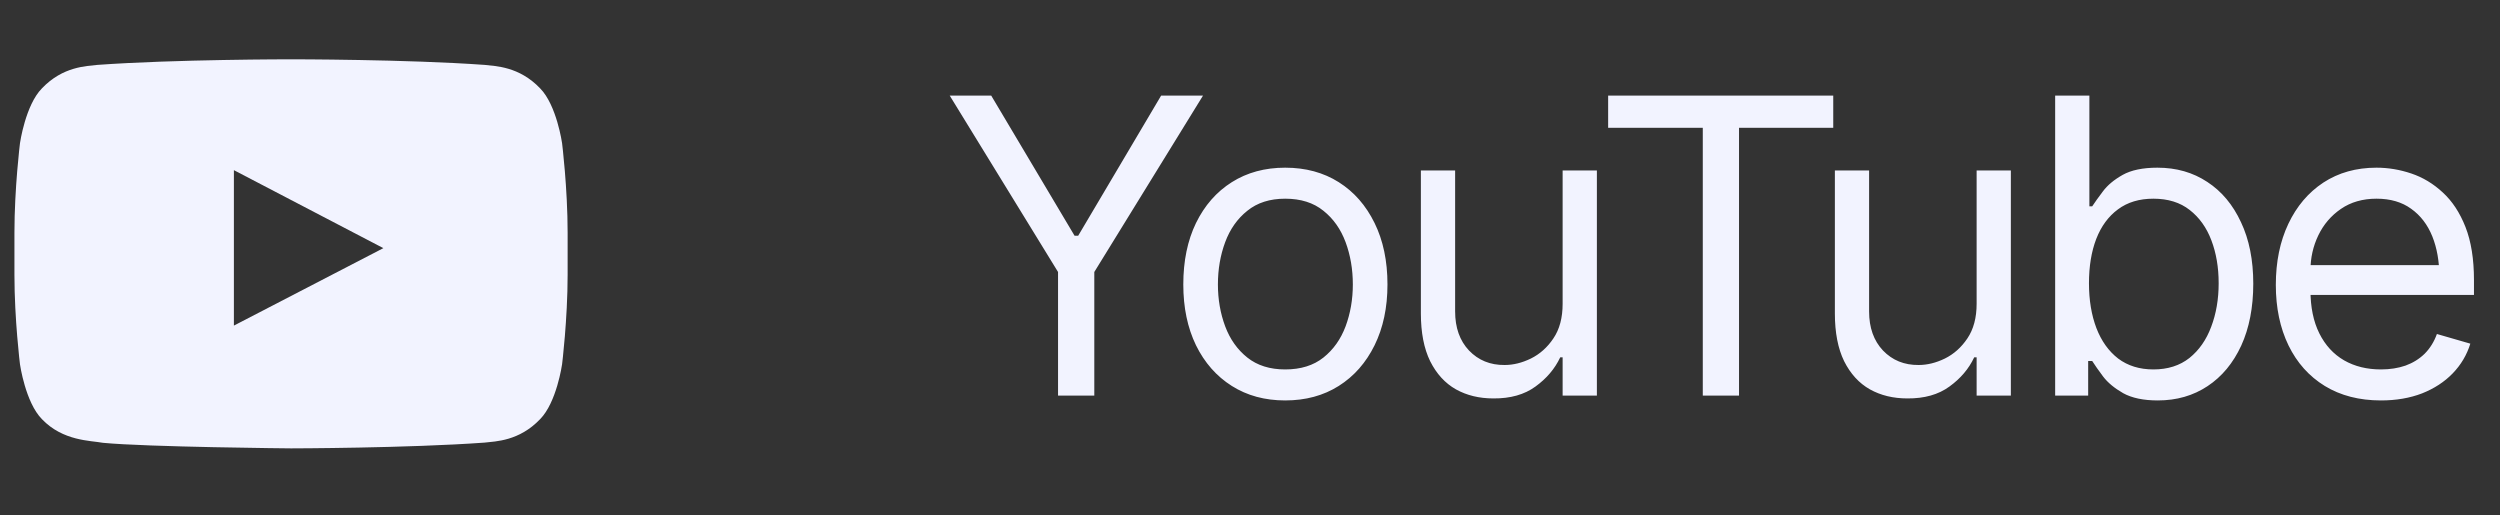
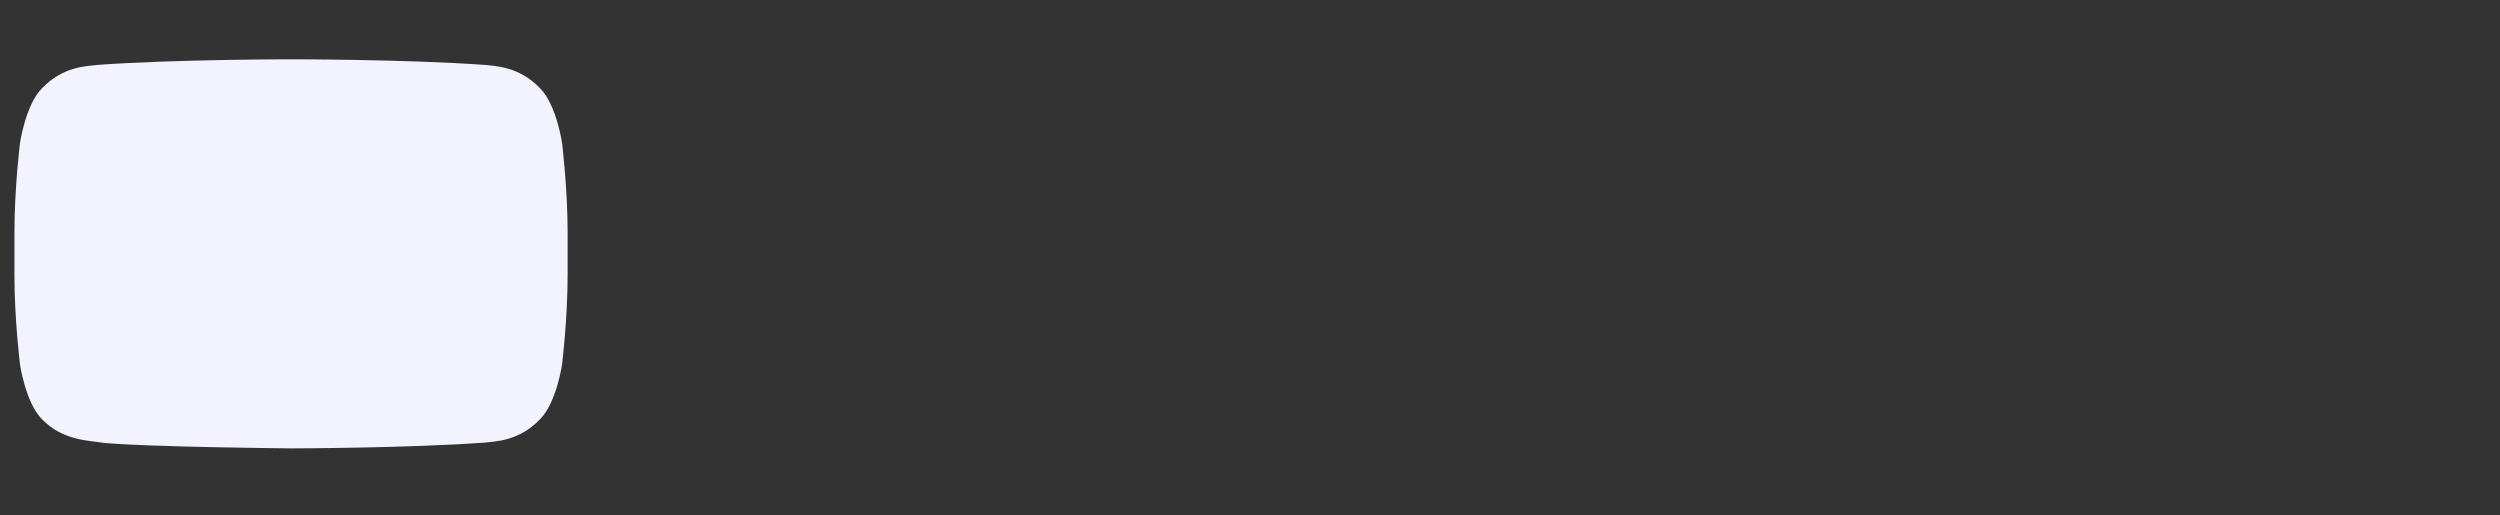
<svg xmlns="http://www.w3.org/2000/svg" width="97" height="20" viewBox="0 0 97 20" fill="none">
  <rect x="0" y="0" width="97" height="20" fill="#333333" stroke="none" />
-   <path d="M36.849 3.709H38.459L41.693 9.146H41.834L45.052 3.709H46.677L42.459 10.553V15.35H41.052V10.553L36.849 3.709ZM49.865 15.537C49.078 15.537 48.388 15.35 47.795 14.975C47.201 14.6 46.737 14.074 46.404 13.396C46.076 12.719 45.912 11.933 45.912 11.037C45.912 10.126 46.076 9.331 46.404 8.654C46.737 7.972 47.201 7.443 47.795 7.068C48.388 6.693 49.078 6.506 49.865 6.506C50.657 6.506 51.349 6.693 51.943 7.068C52.537 7.443 53 7.972 53.334 8.654C53.667 9.331 53.834 10.126 53.834 11.037C53.834 11.933 53.667 12.719 53.334 13.396C53 14.074 52.537 14.6 51.943 14.975C51.349 15.35 50.657 15.537 49.865 15.537ZM49.865 14.334C50.469 14.334 50.964 14.18 51.349 13.873C51.735 13.566 52.021 13.162 52.209 12.662C52.396 12.157 52.49 11.615 52.49 11.037C52.49 10.449 52.396 9.902 52.209 9.396C52.021 8.891 51.735 8.485 51.349 8.178C50.964 7.865 50.469 7.709 49.865 7.709C49.271 7.709 48.782 7.865 48.396 8.178C48.011 8.485 47.724 8.891 47.537 9.396C47.349 9.902 47.255 10.449 47.255 11.037C47.255 11.615 47.349 12.157 47.537 12.662C47.724 13.162 48.011 13.566 48.396 13.873C48.782 14.18 49.271 14.334 49.865 14.334ZM60.63 11.787V6.615H61.959V15.35H60.63V13.865H60.537C60.328 14.308 60.008 14.685 59.576 14.998C59.149 15.31 58.605 15.464 57.943 15.459C57.396 15.459 56.912 15.342 56.49 15.107C56.068 14.868 55.735 14.503 55.49 14.014C55.25 13.524 55.13 12.907 55.13 12.162V6.615H56.459V12.084C56.459 12.714 56.638 13.219 56.998 13.6C57.362 13.98 57.823 14.167 58.38 14.162C58.714 14.162 59.052 14.079 59.396 13.912C59.745 13.74 60.037 13.48 60.271 13.131C60.511 12.777 60.63 12.329 60.63 11.787ZM62.396 4.959V3.709H71.13V4.959H67.474V15.35H66.068V4.959H62.396ZM76.693 11.787V6.615H78.021V15.35H76.693V13.865H76.599C76.391 14.308 76.071 14.685 75.638 14.998C75.211 15.31 74.667 15.464 74.005 15.459C73.459 15.459 72.974 15.342 72.552 15.107C72.13 14.868 71.797 14.503 71.552 14.014C71.313 13.524 71.193 12.907 71.193 12.162V6.615H72.521V12.084C72.521 12.714 72.701 13.219 73.06 13.6C73.425 13.98 73.886 14.167 74.443 14.162C74.776 14.162 75.115 14.079 75.459 13.912C75.808 13.74 76.099 13.48 76.334 13.131C76.573 12.777 76.693 12.329 76.693 11.787ZM83.724 15.537C83.167 15.537 82.719 15.443 82.38 15.256C82.042 15.063 81.781 14.847 81.599 14.607C81.417 14.363 81.276 14.162 81.177 14.006H81.021V15.35H79.74V3.709H81.068V8.006H81.177C81.276 7.855 81.414 7.662 81.591 7.428C81.769 7.188 82.024 6.975 82.357 6.787C82.69 6.6 83.141 6.506 83.709 6.506C84.443 6.506 85.089 6.691 85.646 7.061C86.203 7.425 86.638 7.946 86.951 8.623C87.269 9.295 87.427 10.089 87.427 11.006C87.427 11.928 87.271 12.73 86.959 13.412C86.646 14.089 86.211 14.613 85.654 14.982C85.097 15.352 84.453 15.537 83.724 15.537ZM83.552 14.334C84.11 14.334 84.576 14.185 84.951 13.889C85.326 13.587 85.607 13.183 85.795 12.678C85.987 12.172 86.084 11.61 86.084 10.99C86.084 10.376 85.99 9.821 85.802 9.326C85.615 8.831 85.334 8.438 84.959 8.146C84.589 7.855 84.12 7.709 83.552 7.709C83.005 7.709 82.547 7.847 82.177 8.123C81.808 8.394 81.526 8.777 81.334 9.271C81.146 9.761 81.052 10.334 81.052 10.99C81.052 11.646 81.149 12.227 81.341 12.732C81.534 13.232 81.815 13.626 82.185 13.912C82.56 14.193 83.016 14.334 83.552 14.334ZM92.38 15.537C91.542 15.537 90.815 15.35 90.201 14.975C89.591 14.6 89.123 14.076 88.795 13.404C88.466 12.727 88.302 11.943 88.302 11.053C88.302 10.157 88.464 9.368 88.787 8.686C89.11 8.003 89.563 7.469 90.146 7.084C90.735 6.699 91.422 6.506 92.209 6.506C92.662 6.506 93.112 6.581 93.56 6.732C94.008 6.883 94.414 7.128 94.779 7.467C95.149 7.805 95.443 8.253 95.662 8.811C95.88 9.368 95.99 10.053 95.99 10.865V11.443H89.255V10.287H95.263L94.646 10.725C94.646 10.141 94.555 9.623 94.373 9.17C94.19 8.717 93.917 8.36 93.552 8.1C93.193 7.839 92.745 7.709 92.209 7.709C91.672 7.709 91.211 7.842 90.826 8.107C90.446 8.368 90.154 8.709 89.951 9.131C89.748 9.553 89.646 10.006 89.646 10.49V11.256C89.646 11.917 89.761 12.477 89.99 12.935C90.219 13.394 90.539 13.743 90.951 13.982C91.362 14.217 91.839 14.334 92.38 14.334C92.73 14.334 93.047 14.284 93.334 14.185C93.62 14.081 93.868 13.928 94.076 13.725C94.284 13.516 94.443 13.261 94.552 12.959L95.849 13.334C95.714 13.771 95.485 14.157 95.162 14.49C94.844 14.818 94.448 15.076 93.974 15.264C93.5 15.446 92.969 15.537 92.38 15.537Z" fill="#F2F3FF" />
-   <path fill-rule="evenodd" clip-rule="evenodd" d="M20.956 3.427C20.14 2.573 19.225 2.568 18.805 2.518C15.802 2.301 11.296 2.301 11.296 2.301H11.287C11.287 2.301 6.782 2.301 3.778 2.518C3.358 2.568 2.444 2.572 1.628 3.427C0.984 4.079 0.775 5.558 0.775 5.558C0.775 5.558 0.56 7.294 0.56 9.031V10.659C0.56 12.396 0.775 14.133 0.775 14.133C0.775 14.133 0.984 15.612 1.628 16.264C2.444 17.118 3.517 17.091 3.994 17.181C5.711 17.346 11.292 17.397 11.292 17.397C11.292 17.397 15.802 17.39 18.805 17.173C19.225 17.123 20.14 17.119 20.956 16.264C21.6 15.612 21.809 14.133 21.809 14.133C21.809 14.133 22.024 12.396 22.024 10.659V9.031C22.024 7.294 21.809 5.558 21.809 5.558C21.809 5.558 21.6 4.079 20.956 3.427ZM9.075 12.633V6.602L14.874 9.628L9.075 12.633Z" fill="#F2F3FF" />
+   <path fill-rule="evenodd" clip-rule="evenodd" d="M20.956 3.427C20.14 2.573 19.225 2.568 18.805 2.518C15.802 2.301 11.296 2.301 11.296 2.301H11.287C11.287 2.301 6.782 2.301 3.778 2.518C3.358 2.568 2.444 2.572 1.628 3.427C0.984 4.079 0.775 5.558 0.775 5.558C0.775 5.558 0.56 7.294 0.56 9.031V10.659C0.56 12.396 0.775 14.133 0.775 14.133C0.775 14.133 0.984 15.612 1.628 16.264C2.444 17.118 3.517 17.091 3.994 17.181C5.711 17.346 11.292 17.397 11.292 17.397C11.292 17.397 15.802 17.39 18.805 17.173C19.225 17.123 20.14 17.119 20.956 16.264C21.6 15.612 21.809 14.133 21.809 14.133C21.809 14.133 22.024 12.396 22.024 10.659V9.031C22.024 7.294 21.809 5.558 21.809 5.558C21.809 5.558 21.6 4.079 20.956 3.427ZM9.075 12.633L14.874 9.628L9.075 12.633Z" fill="#F2F3FF" />
</svg>